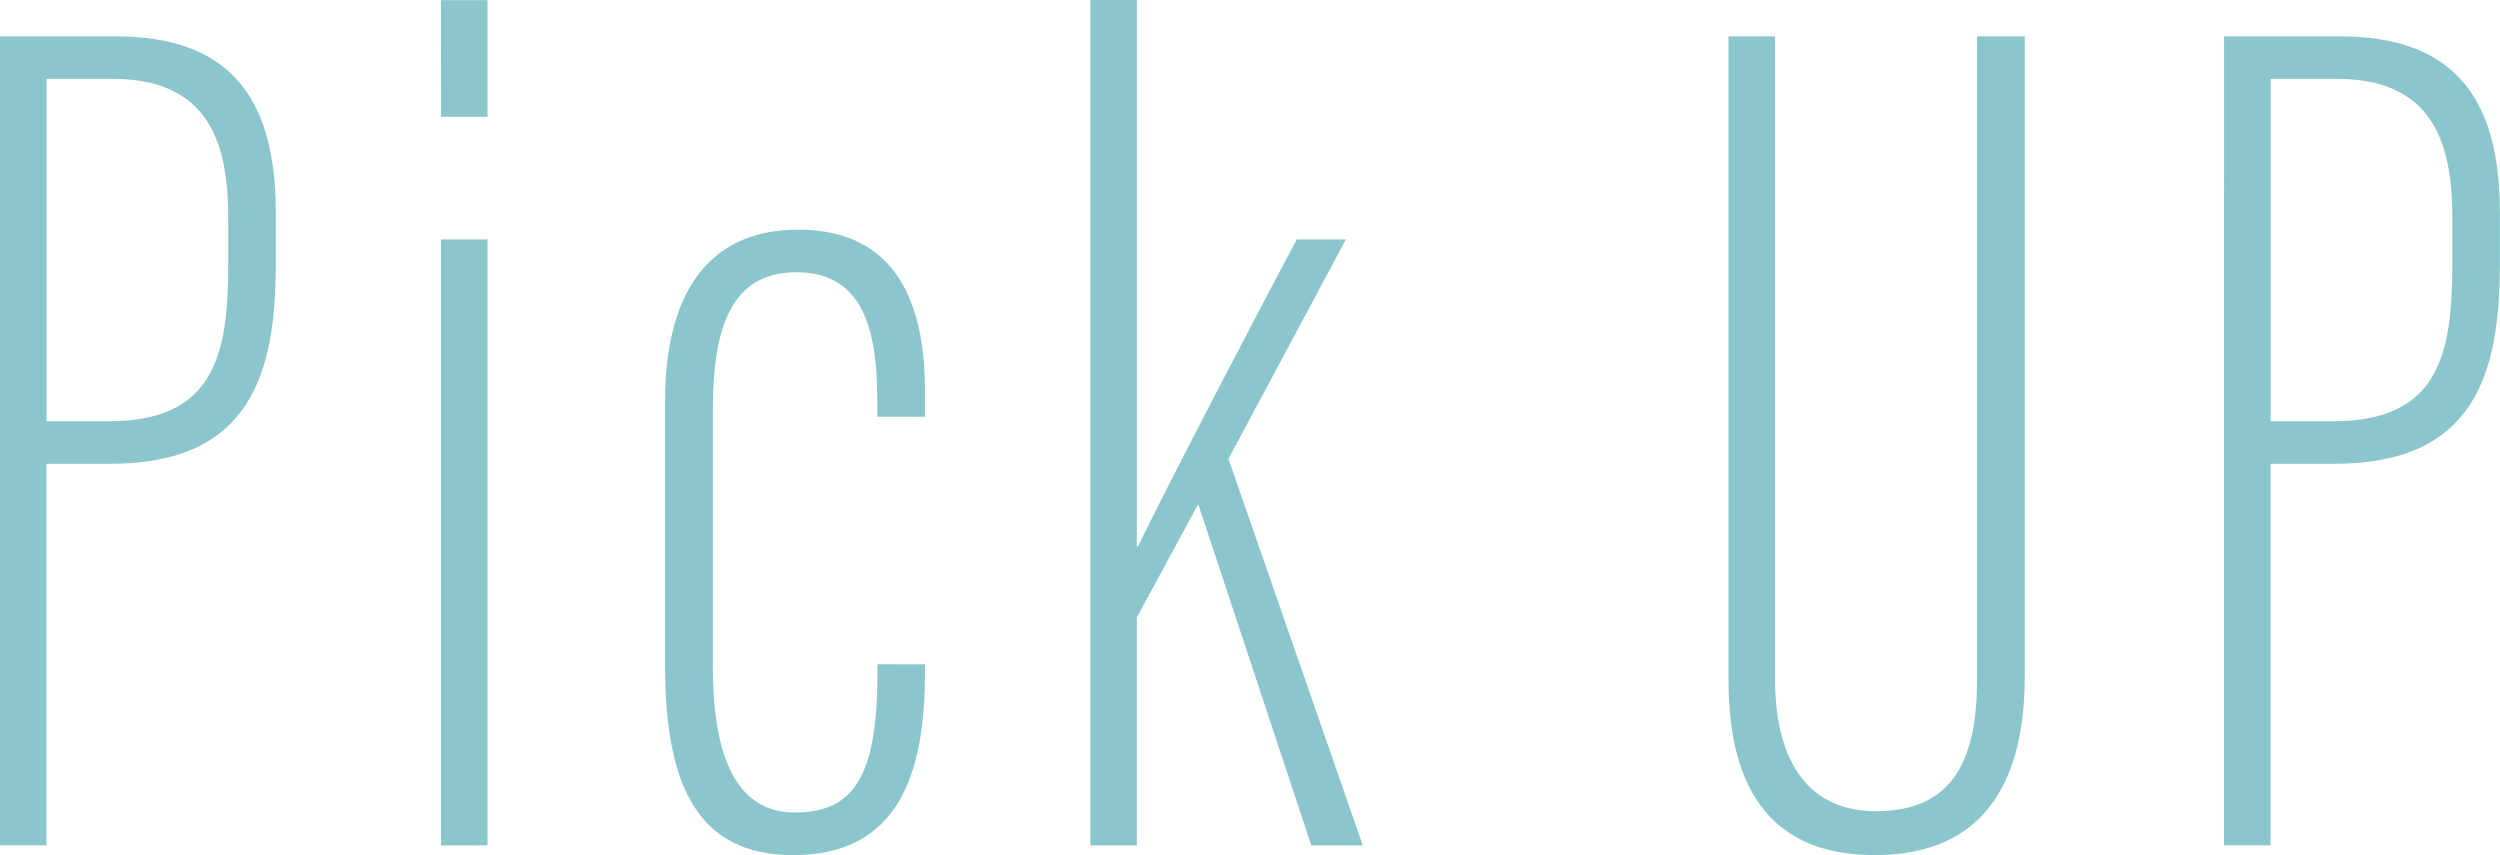
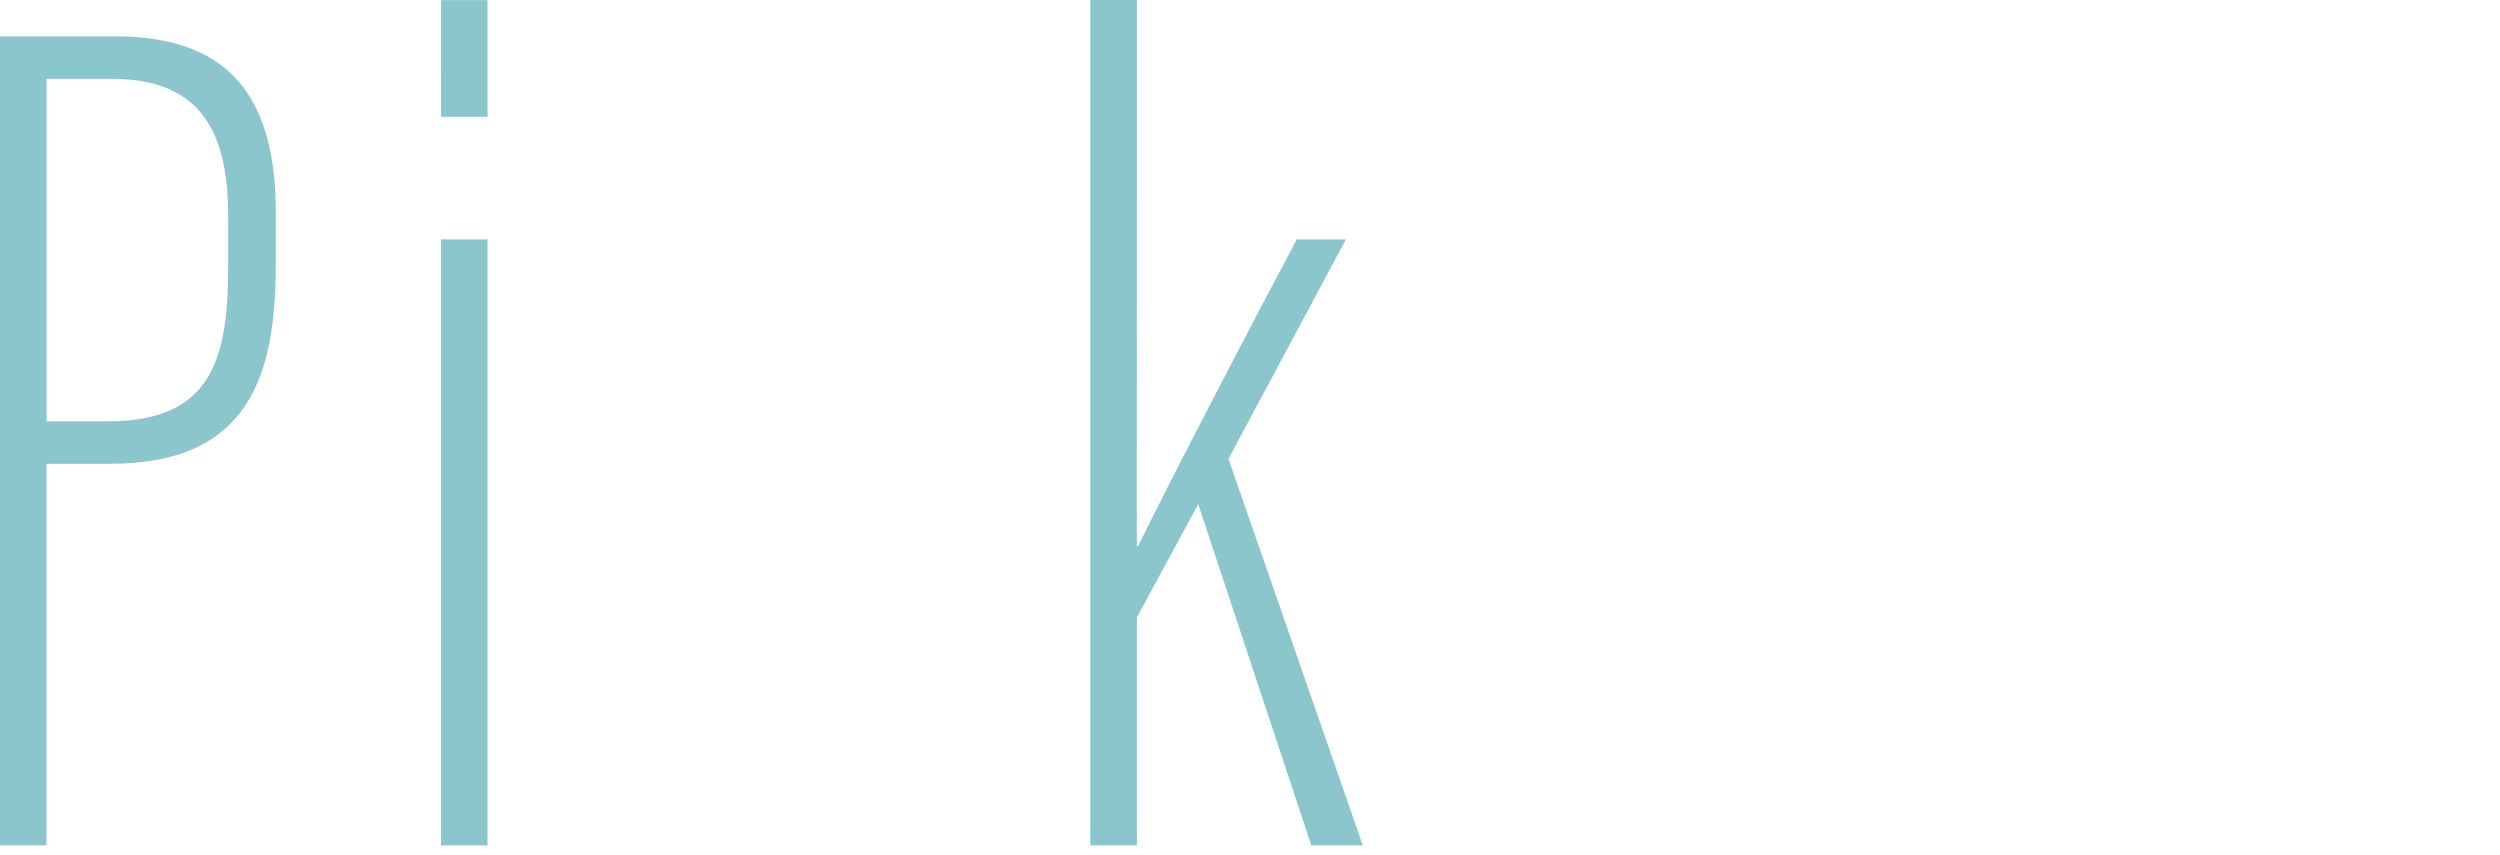
<svg xmlns="http://www.w3.org/2000/svg" width="82.55" height="28.237" viewBox="0 0 82.55 28.237">
  <g id="subtitle-pickup" transform="translate(-552.188 -7861.528)">
    <g id="グループ_15" data-name="グループ 15">
      <path id="パス_102" data-name="パス 102" d="M552.188,7862.728h3.807c3.692,0,5.3,1.923,5.3,5.821v1.678c0,3.617-.816,6.615-5.465,6.615h-2.108v12.6h-1.537Zm1.537,12.71h2.059c3.5,0,3.939-2.223,3.939-5.175v-1.555c0-2.39-.6-4.576-3.813-4.576h-2.185Z" fill="#8bc6cc" />
      <path id="パス_103" data-name="パス 103" d="M566.749,7869.432h1.537v20.011h-1.537Zm0-7.9h1.537v3.853H566.75Z" fill="#8bc6cc" />
-       <path id="パス_104" data-name="パス 104" d="M582.73,7883.465v.279c0,3.29-.841,6.02-4.35,6.02-3.155,0-4.231-2.3-4.231-6.266v-8.723c0-3.516,1.394-5.664,4.392-5.664,3.24,0,4.189,2.428,4.189,5.3v.878h-1.574v-.527c0-2.109-.358-4.244-2.656-4.244-1.943,0-2.774,1.428-2.774,4.518v8.489c0,2.261.436,4.832,2.7,4.832,1.907,0,2.735-1.118,2.735-4.6v-.295Z" fill="#8bc6cc" />
      <path id="パス_105" data-name="パス 105" d="M589.725,7879.563h.041c1.076-2.2,3.853-7.534,5.244-10.131h1.62l-3.878,7.248,4.435,12.763h-1.7l-3.734-11.268-2.026,3.739v7.529h-1.537v-27.915h1.537Z" fill="#8bc6cc" />
-       <path id="パス_106" data-name="パス 106" d="M610.8,7862.728v21.216c0,2.468.914,4.37,3.335,4.37,2.462,0,3.334-1.591,3.334-4.331v-21.255h1.576v21.136c0,4.043-1.8,5.9-4.951,5.9s-4.831-1.85-4.831-5.783v-21.254Z" fill="#8bc6cc" />
-       <path id="パス_107" data-name="パス 107" d="M625.627,7862.728h3.808c3.691,0,5.3,1.923,5.3,5.821v1.678c0,3.617-.817,6.615-5.465,6.615h-2.108v12.6h-1.538Zm1.538,12.71h2.059c3.5,0,3.939-2.223,3.939-5.175v-1.555c0-2.39-.6-4.576-3.814-4.576h-2.184Z" fill="#8bc6cc" />
    </g>
  </g>
</svg>